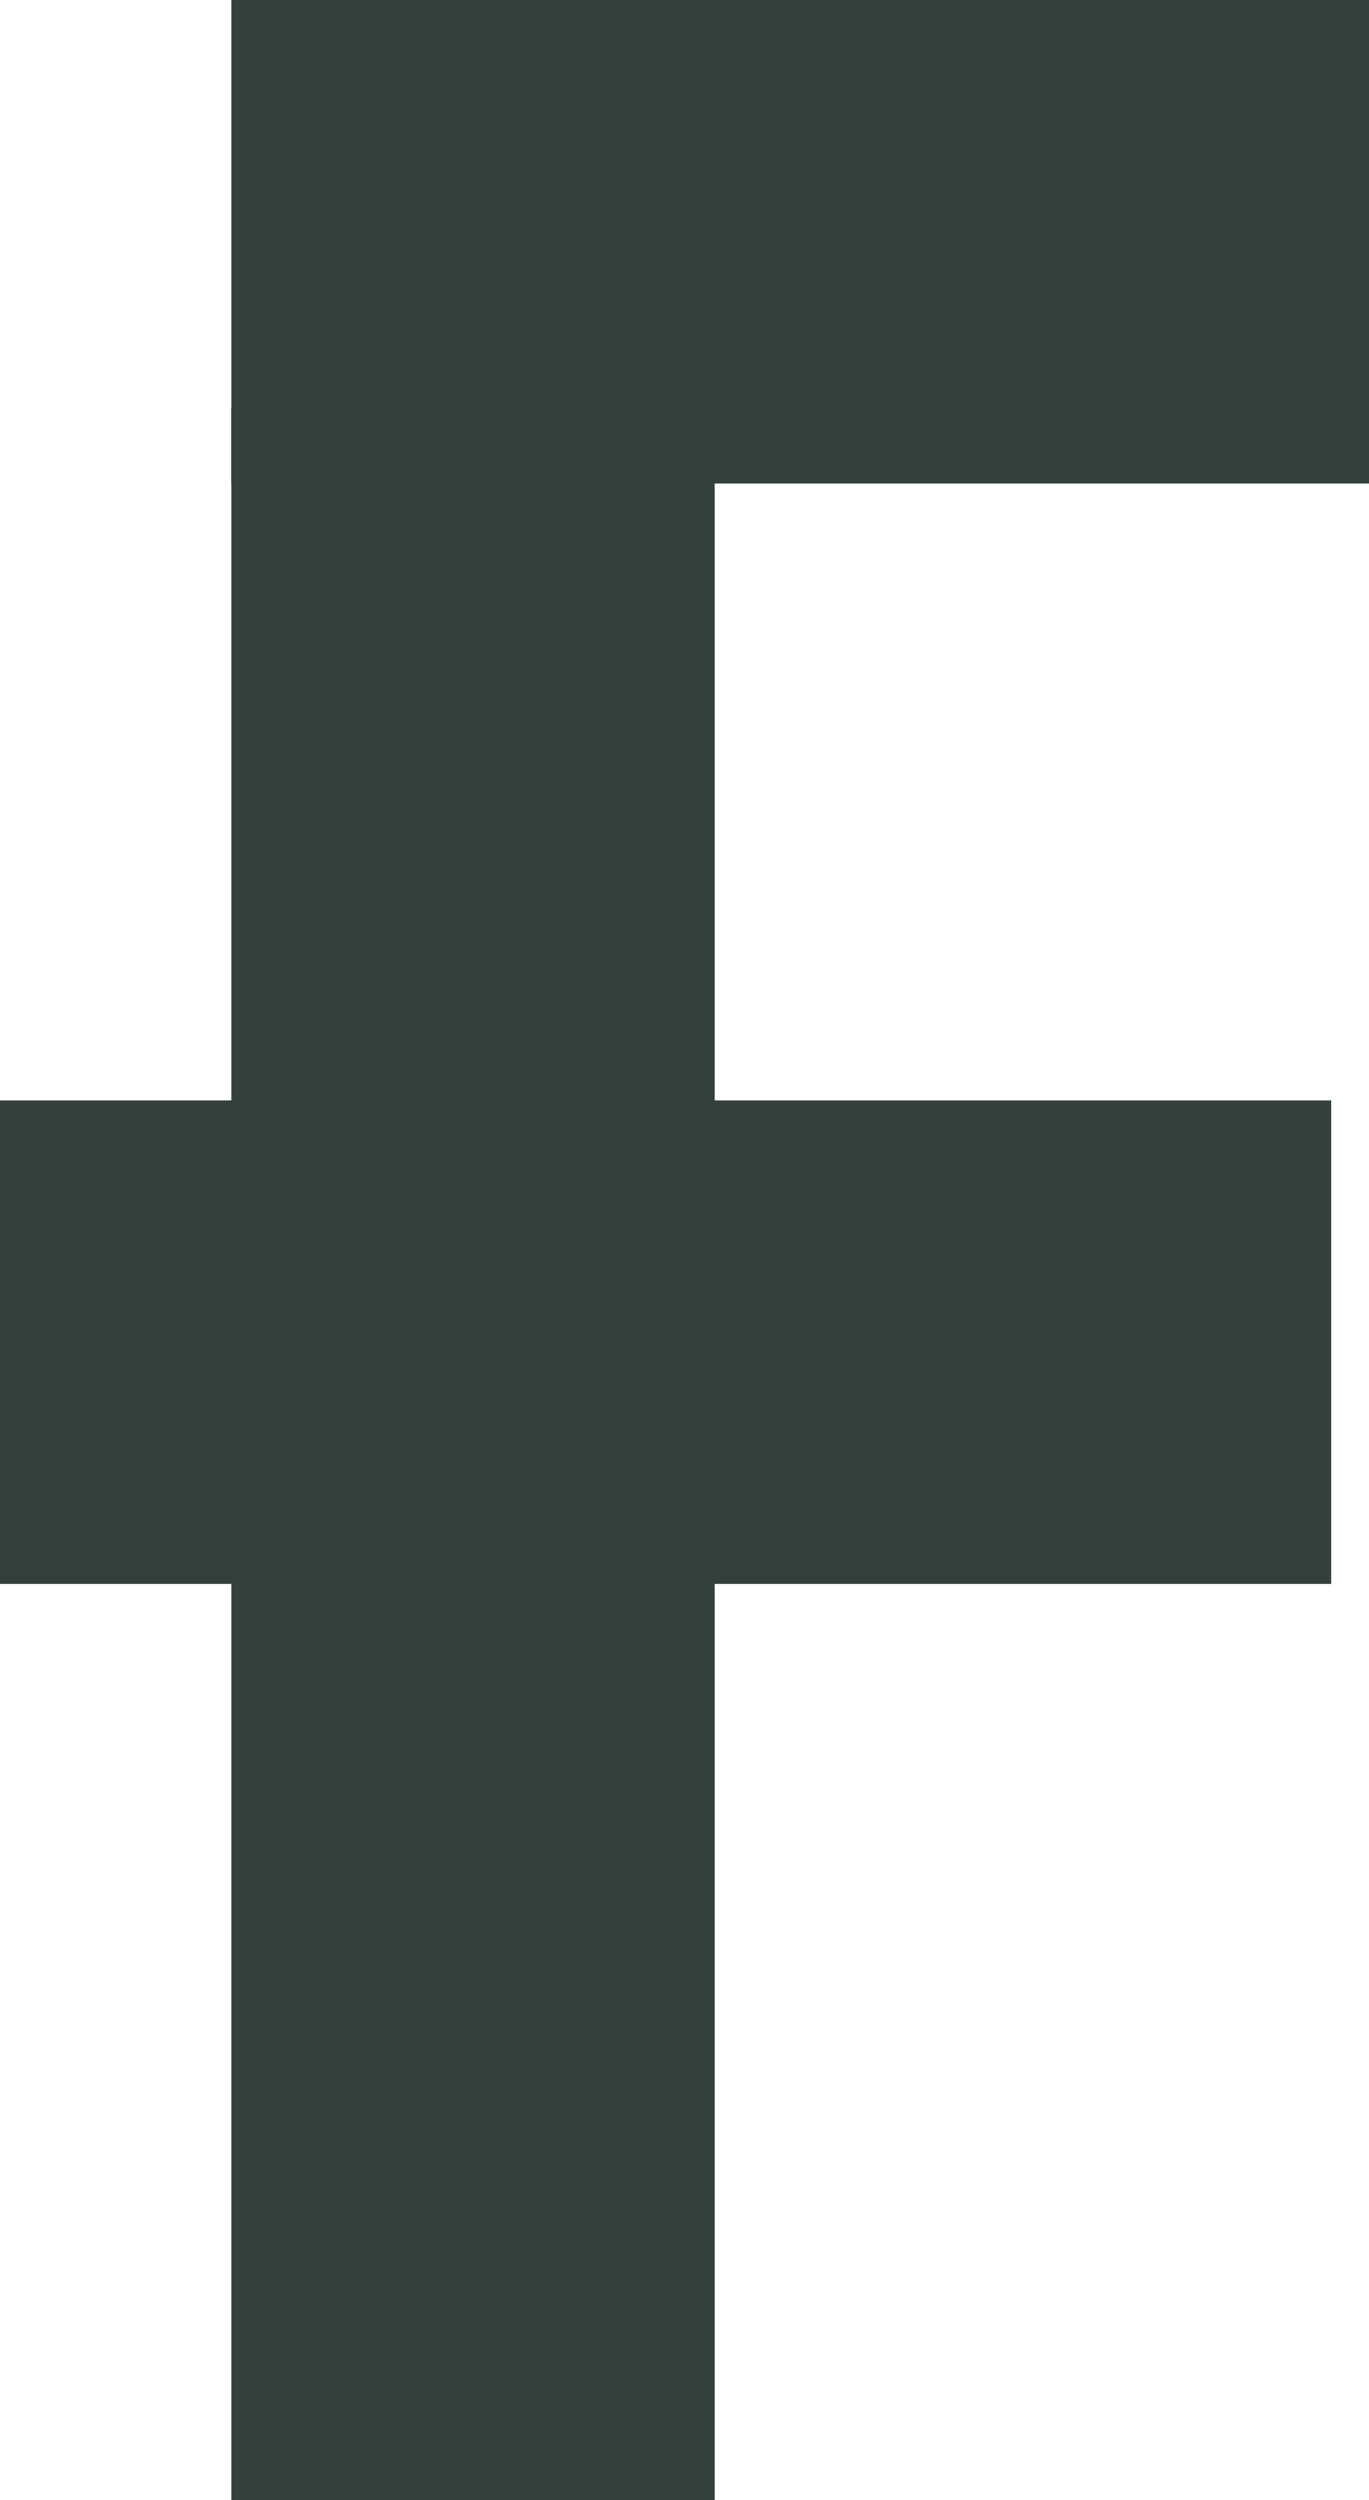
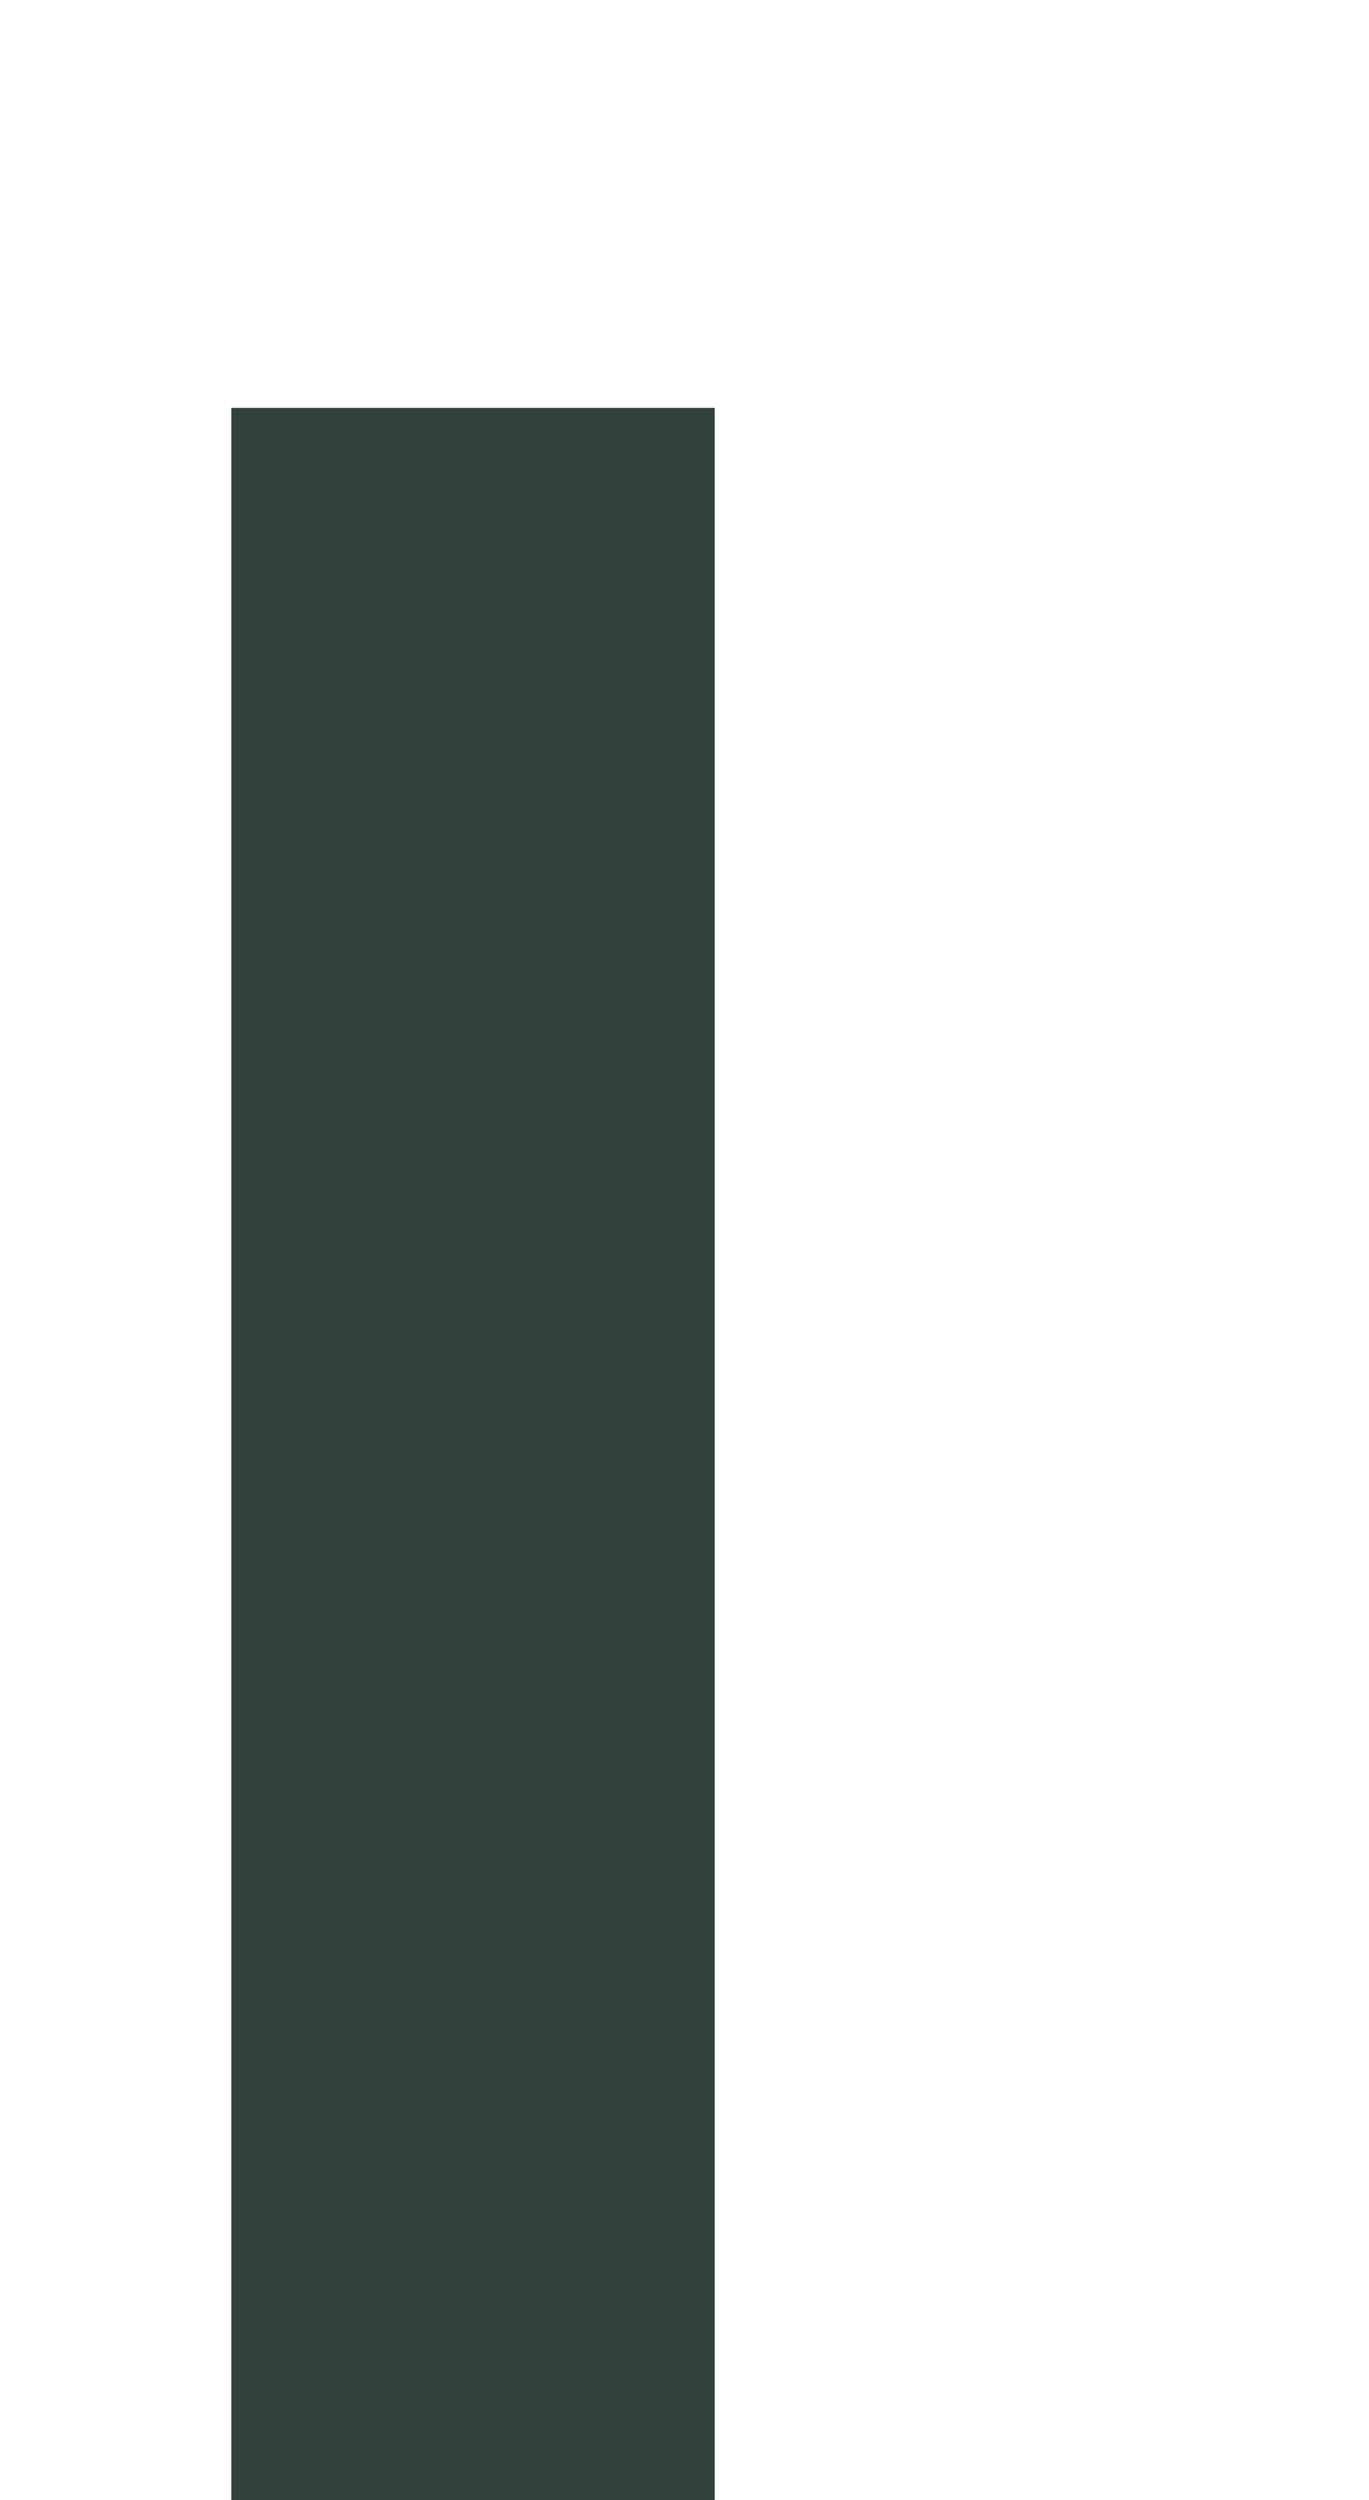
<svg xmlns="http://www.w3.org/2000/svg" width="14.008" height="25.58" viewBox="0 0 14.008 25.58">
  <g id="ico-facebook" transform="translate(-696 -7397)">
    <g id="Grupo_1511" data-name="Grupo 1511" transform="translate(696 7397)">
-       <rect id="Rectángulo_389" data-name="Rectángulo 389" width="13.621" height="4.947" transform="translate(0 11.259)" fill="#32413c" />
      <rect id="Rectángulo_390" data-name="Rectángulo 390" width="4.946" height="21.407" transform="translate(2.367 4.173)" fill="#32413c" />
-       <rect id="Rectángulo_391" data-name="Rectángulo 391" width="11.642" height="4.947" transform="translate(2.367 0)" fill="#32413c" />
    </g>
  </g>
</svg>